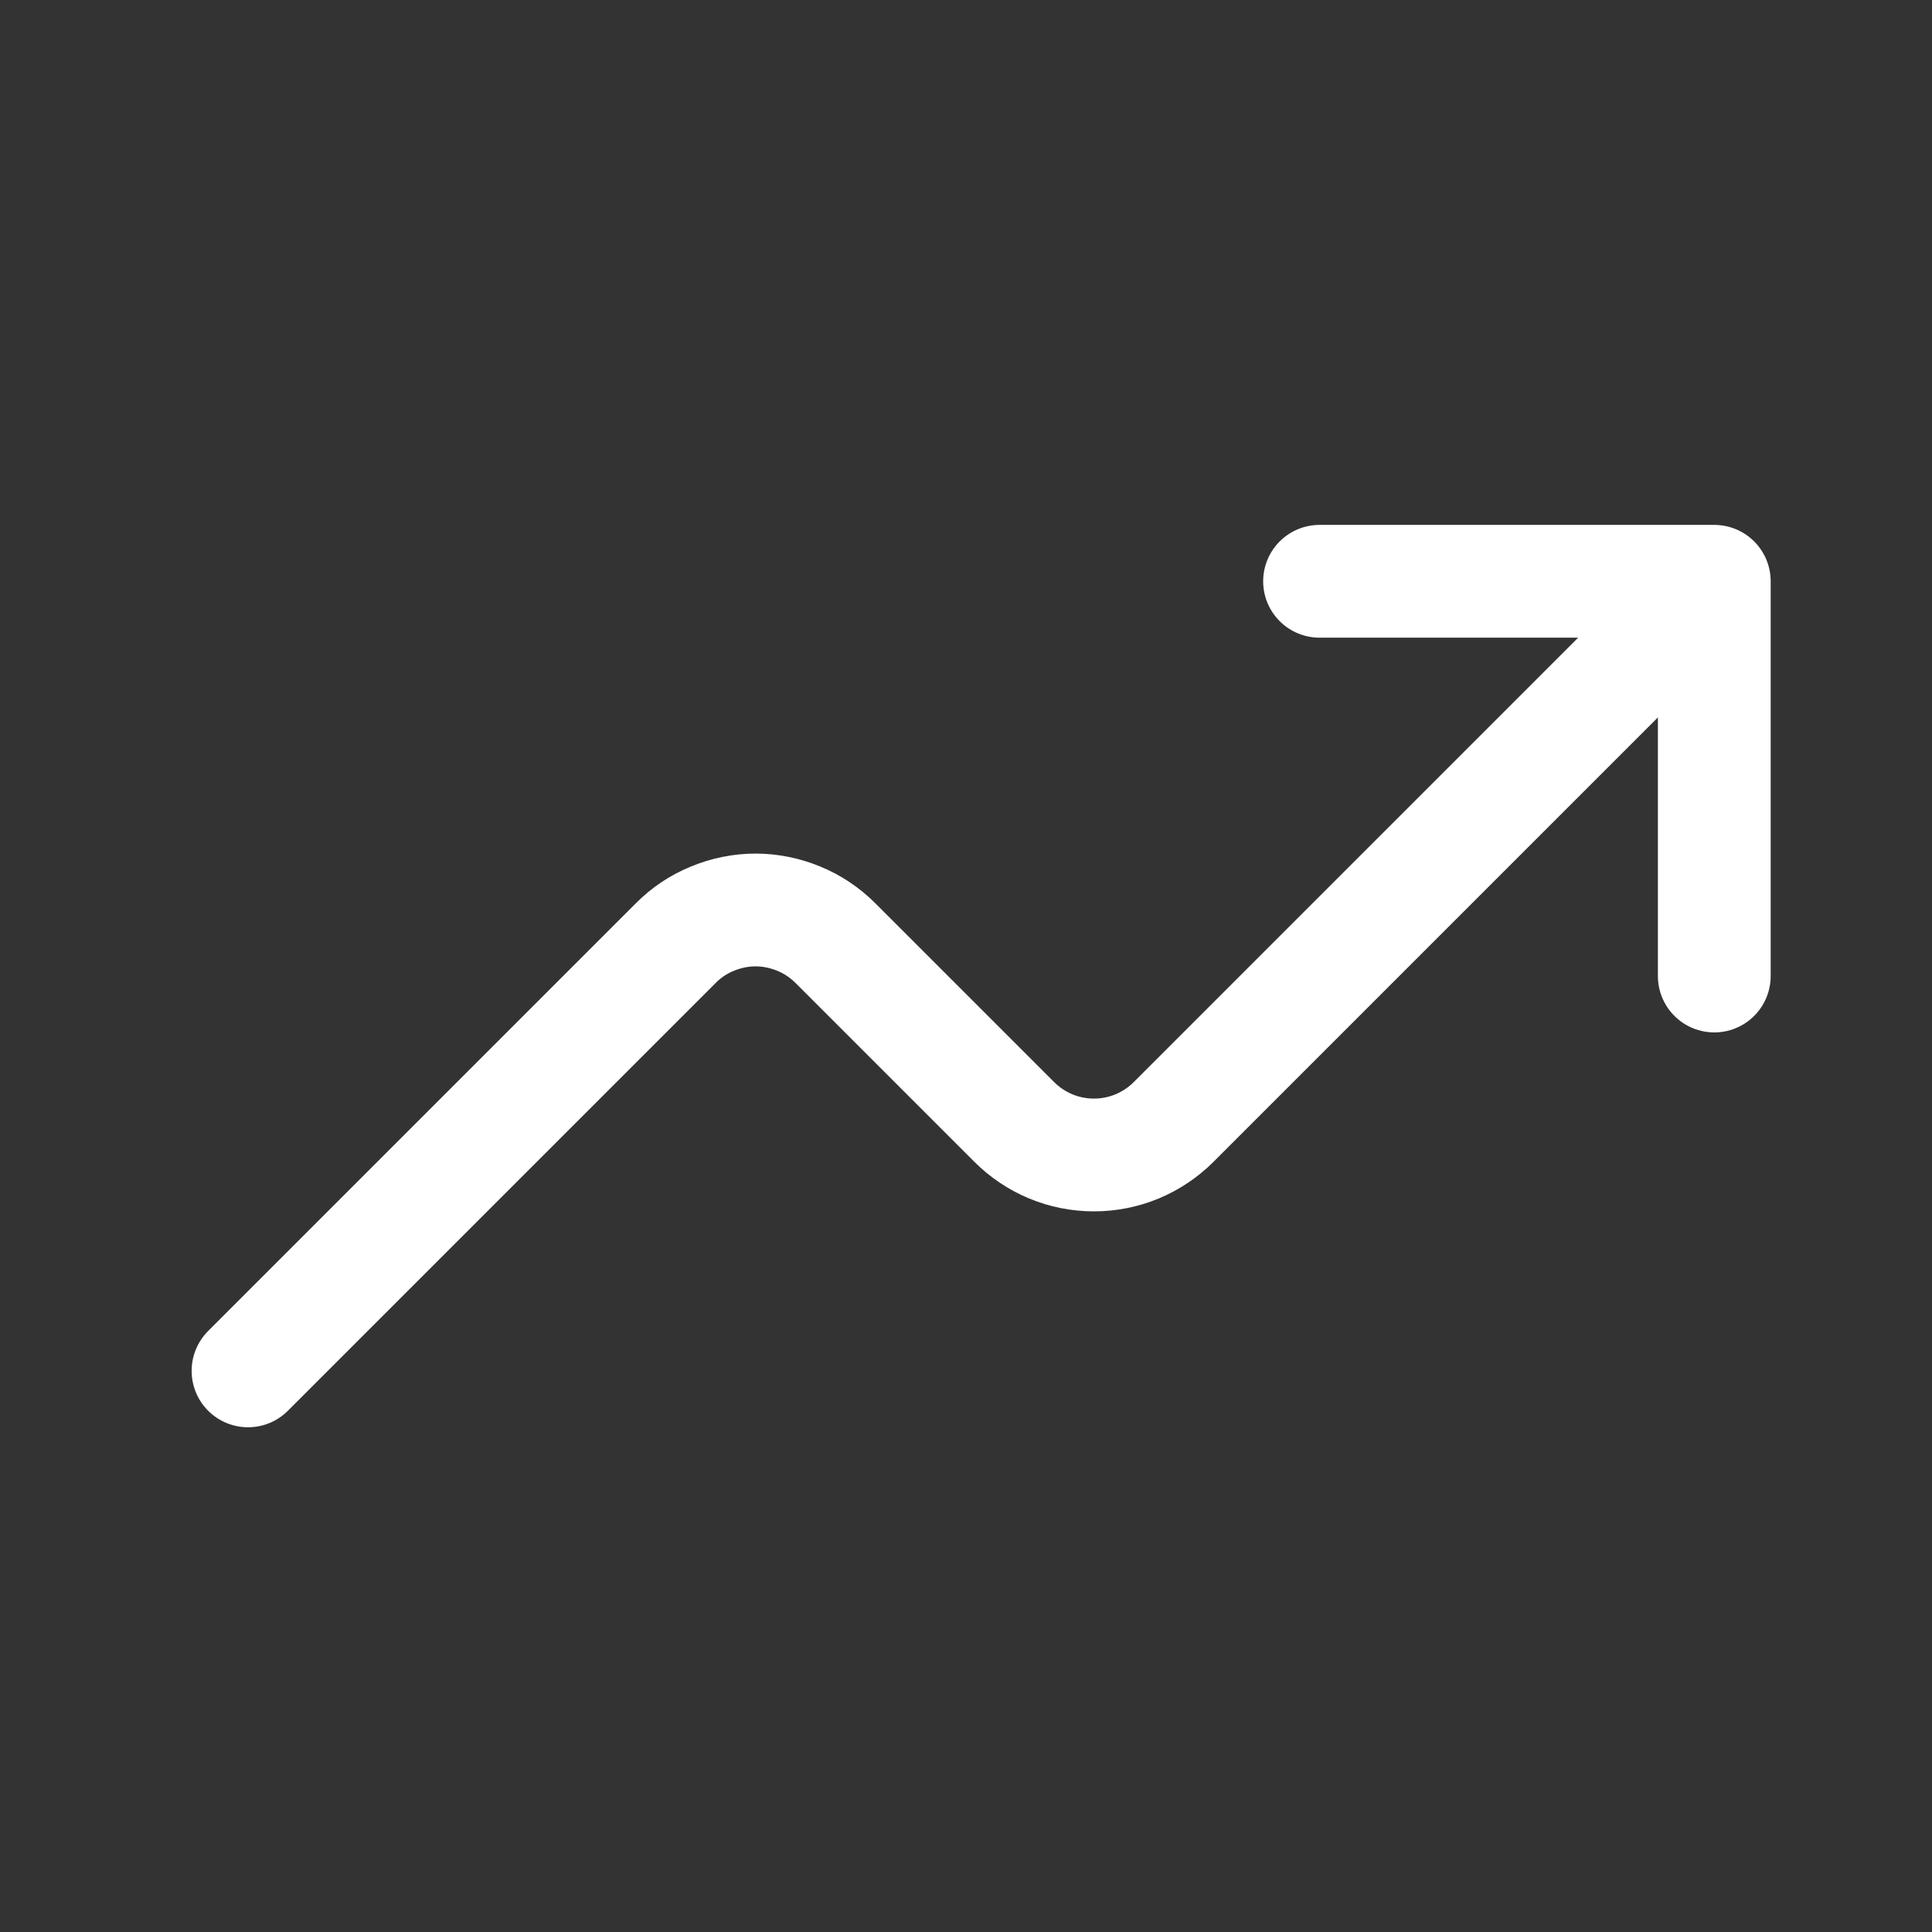
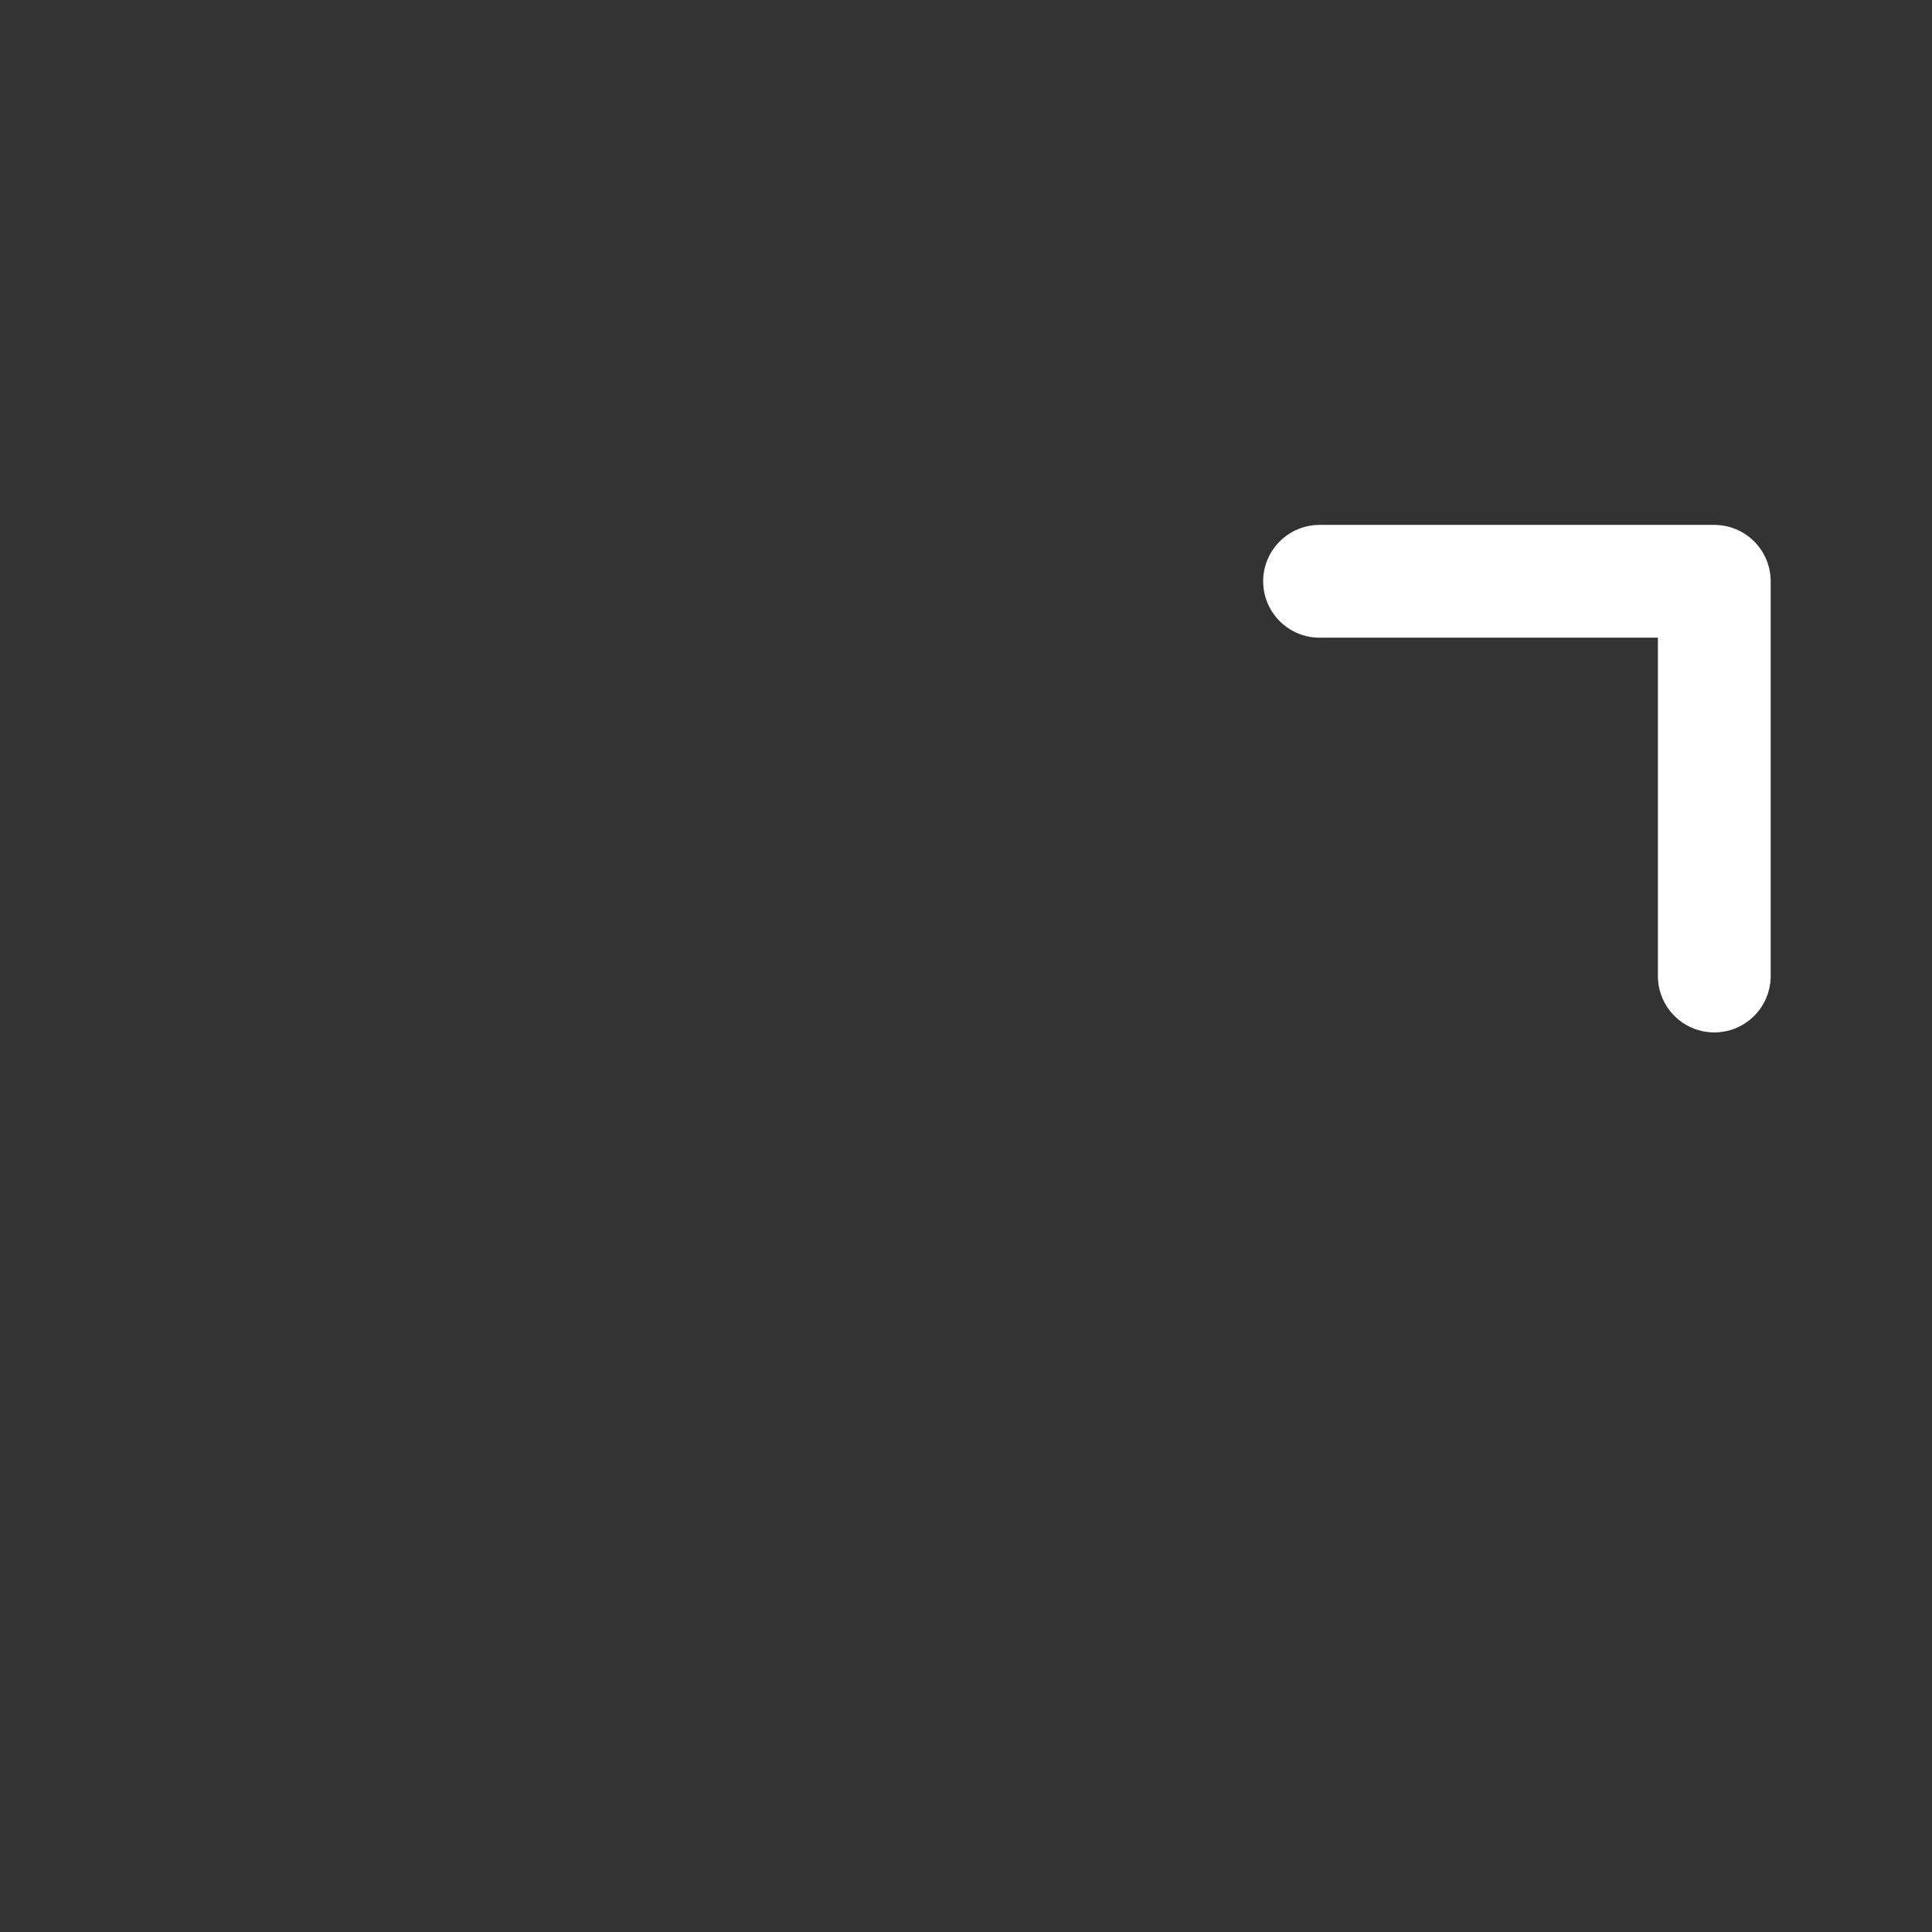
<svg xmlns="http://www.w3.org/2000/svg" width="16" height="16" viewBox="0 0 16 16" fill="none">
  <rect x="0" y="0" width="16" height="16" fill="#333333" stroke="none" />
  <path d="M10.928 4.814H14.197V8.083" stroke="white" stroke-width="0.934" stroke-linecap="round" stroke-linejoin="round" />
-   <path d="M2.054 11.353L5.597 7.81C5.683 7.723 5.786 7.654 5.9 7.608C6.013 7.561 6.135 7.536 6.257 7.536C6.38 7.536 6.501 7.561 6.615 7.608C6.728 7.654 6.831 7.723 6.918 7.81L8.399 9.291C8.486 9.378 8.589 9.447 8.702 9.494C8.815 9.541 8.937 9.565 9.06 9.565C9.182 9.565 9.304 9.541 9.417 9.494C9.53 9.447 9.633 9.378 9.72 9.291L13.73 5.281" stroke="white" stroke-width="0.934" stroke-linecap="round" stroke-linejoin="round" />
</svg>